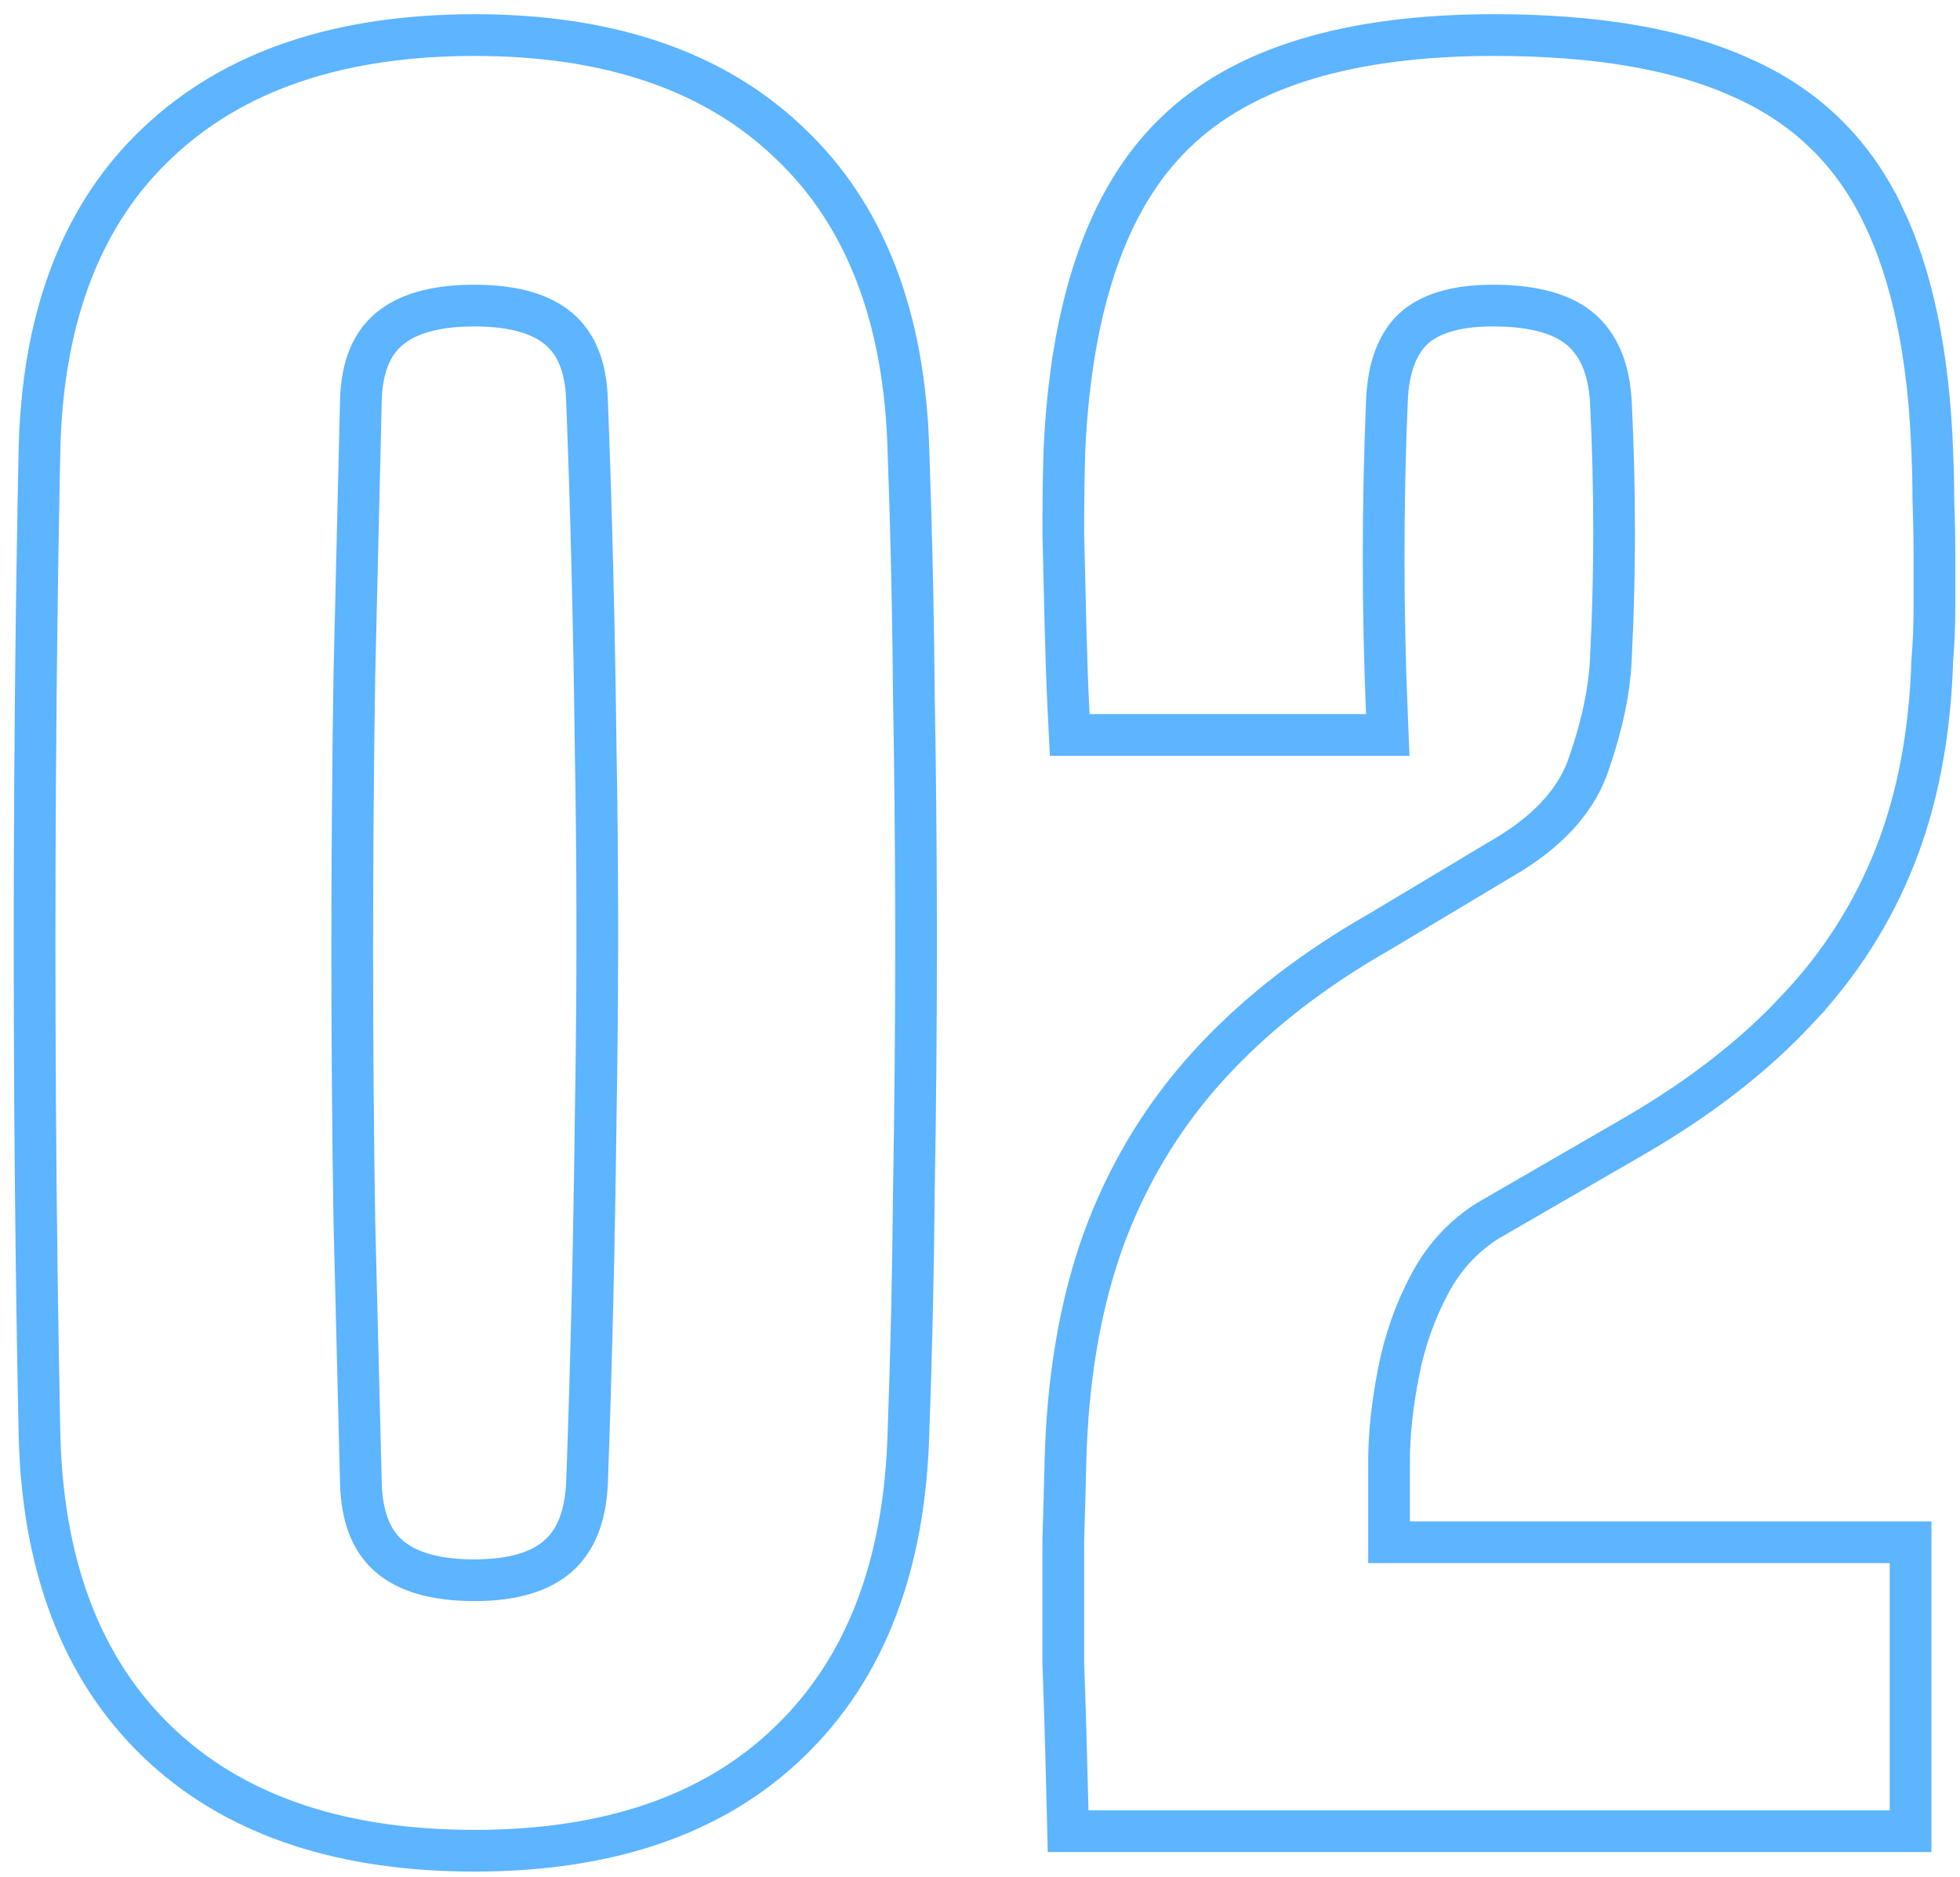
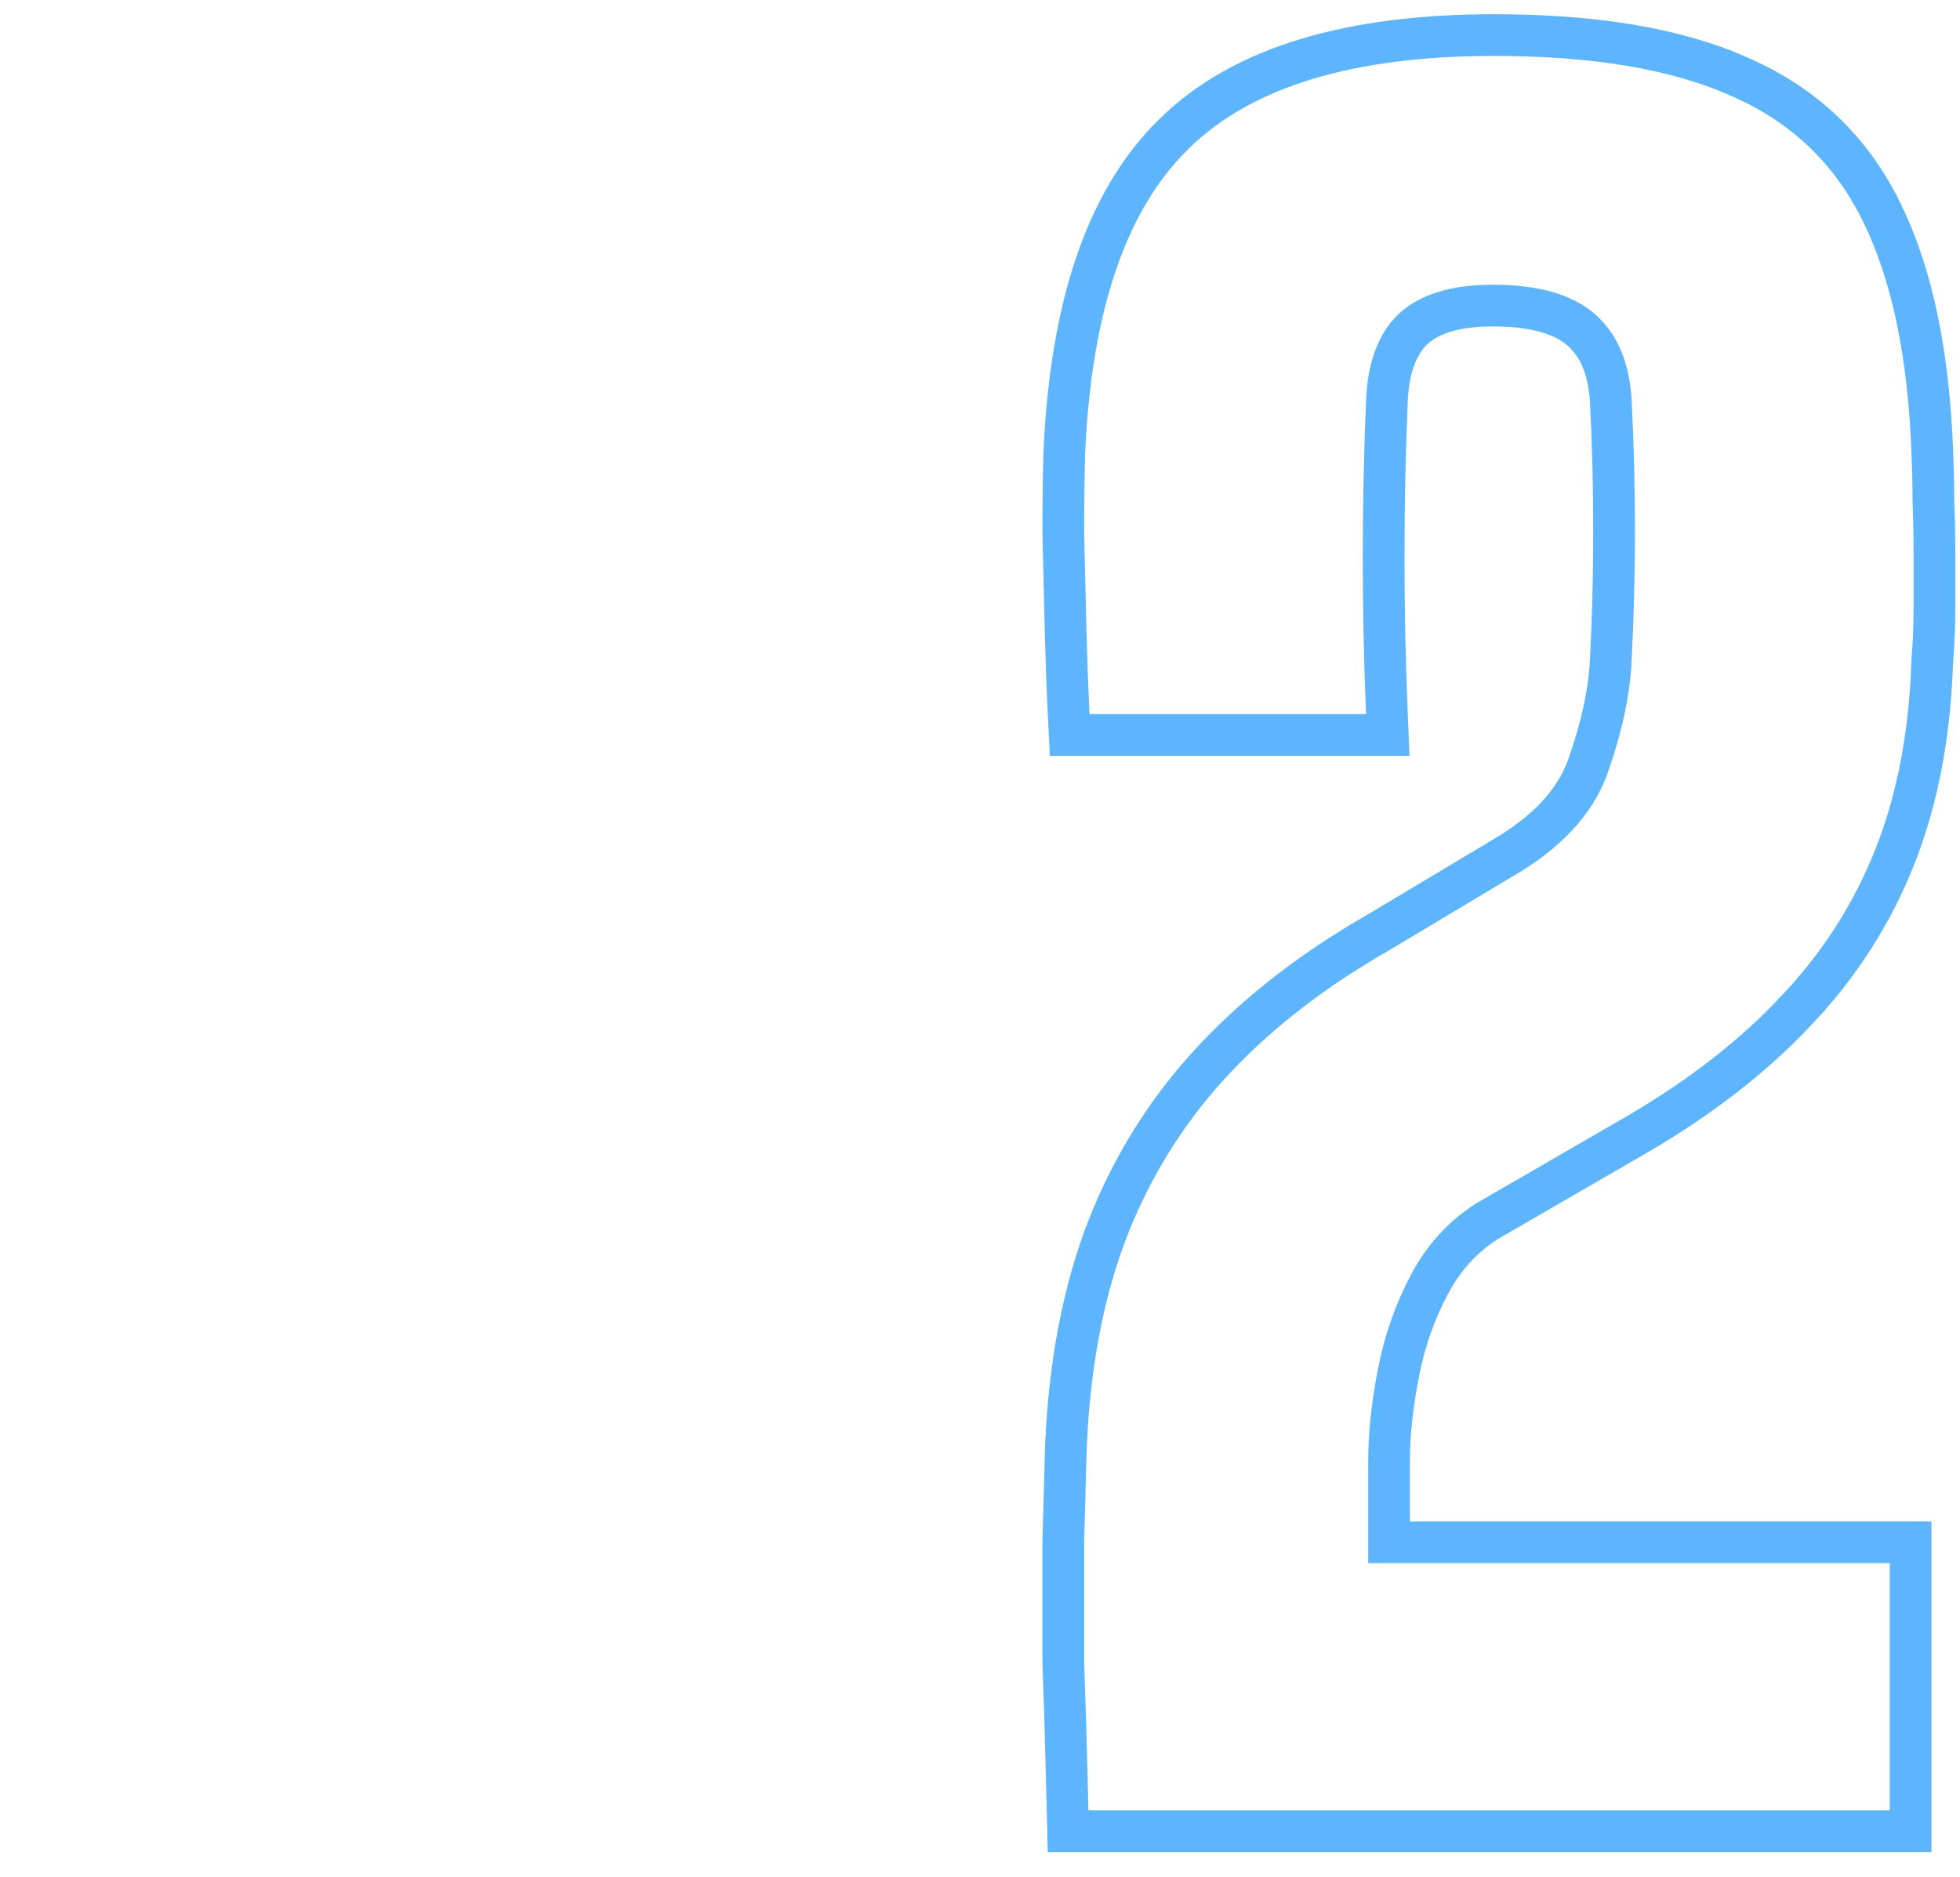
<svg xmlns="http://www.w3.org/2000/svg" width="94" height="90" viewBox="0 0 94 90" fill="none">
  <path d="M71.65 1.682C76.467 1.682 80.416 2.33 83.436 3.689H83.436C86.531 5.031 88.823 7.228 90.28 10.252H90.281C91.715 13.192 92.492 16.999 92.669 21.615L92.709 22.771C92.718 23.156 92.721 23.552 92.722 23.96L92.761 25.243C92.77 25.674 92.774 26.11 92.774 26.55V29.15C92.774 30.023 92.739 30.865 92.67 31.676L92.644 32.327C92.497 35.342 91.982 38.083 91.083 40.54L90.885 41.061C89.798 43.814 88.221 46.278 86.16 48.448L86.161 48.449C84.143 50.611 81.619 52.576 78.606 54.348L78.599 54.352L71.335 58.554C70.25 59.243 69.376 60.158 68.71 61.315L68.579 61.551C67.866 62.881 67.362 64.31 67.068 65.842L67.067 65.846C66.765 67.39 66.618 68.798 66.618 70.074V73.962H91.63V87.818H51.226L51.202 86.841L51.099 82.896C51.064 81.754 51.03 80.716 50.995 79.783L50.994 79.764V73.854L50.995 73.838L51.047 72.087C51.064 71.456 51.081 70.777 51.099 70.05V70.047L51.124 69.309C51.282 65.641 51.878 62.347 52.926 59.439L52.928 59.433L53.15 58.849C54.293 55.952 55.897 53.366 57.963 51.097L58.381 50.648C60.496 48.425 63.071 46.453 66.093 44.724L72.429 40.932C74.466 39.669 75.68 38.212 76.212 36.587L76.214 36.58L76.217 36.572C76.852 34.734 77.191 33.08 77.255 31.603L77.256 31.595L77.323 30.071C77.381 28.543 77.41 27.006 77.41 25.459C77.41 23.398 77.359 21.336 77.256 19.275L77.233 18.971C77.106 17.587 76.66 16.615 75.978 15.95L75.829 15.812C75.012 15.1 73.663 14.654 71.598 14.654C69.731 14.654 68.514 15.088 67.764 15.782C67.041 16.482 66.577 17.584 66.514 19.255V19.259C66.41 21.741 66.358 24.241 66.358 26.758C66.358 29.24 66.41 31.723 66.514 34.205L66.557 35.247H51.303L51.256 34.296C51.221 33.598 51.19 32.887 51.164 32.164L51.099 29.954V29.953L50.994 25.535V25.51C50.994 24.047 51.012 22.754 51.047 21.631V21.617C51.364 14.717 53.059 9.554 56.344 6.382C59.632 3.173 64.816 1.682 71.65 1.682Z" stroke="#5DB4FF" stroke-width="2" />
-   <path d="M22.756 1.682C29.134 1.682 34.216 3.36 37.852 6.848H37.852C41.525 10.303 43.388 15.264 43.567 21.574L43.662 24.457C43.747 27.354 43.802 30.299 43.828 33.292L43.874 36.267C43.913 39.249 43.933 42.25 43.933 45.27C43.933 49.263 43.898 53.238 43.828 57.196C43.793 61.119 43.706 64.974 43.567 68.759C43.387 75.041 41.522 80.015 37.852 83.536C34.216 87.058 29.135 88.754 22.756 88.754C16.542 88.754 11.547 87.162 7.904 83.861L7.556 83.536C3.883 80.011 2.035 75.032 1.893 68.745V68.743C1.788 63.677 1.719 58.489 1.685 53.181V53.18C1.65 47.837 1.65 42.512 1.685 37.204L1.717 33.222C1.756 29.267 1.815 25.389 1.893 21.589V21.587L1.911 21C2.153 14.96 3.997 10.192 7.563 6.841C11.234 3.358 16.346 1.682 22.756 1.682ZM22.756 14.654C20.785 14.654 19.472 15.088 18.648 15.793C17.848 16.476 17.354 17.55 17.308 19.195C17.204 23.526 17.1 27.91 16.996 32.345C16.927 36.74 16.893 41.153 16.893 45.583C16.893 49.977 16.927 54.319 16.996 58.61L17.308 71.138L17.322 71.448C17.418 72.96 17.902 73.969 18.655 74.624C19.479 75.341 20.789 75.782 22.756 75.782C24.664 75.782 25.946 75.344 26.764 74.626C27.566 73.922 28.075 72.811 28.153 71.12C28.361 65.342 28.499 59.495 28.568 53.579V53.573L28.602 51.345C28.671 46.157 28.659 41.035 28.568 35.98V35.974C28.499 30.158 28.361 24.568 28.153 19.205L28.152 19.195C28.106 17.548 27.615 16.473 26.822 15.79C26.007 15.087 24.708 14.654 22.756 14.654Z" stroke="#5DB4FF" stroke-width="2" />
</svg>